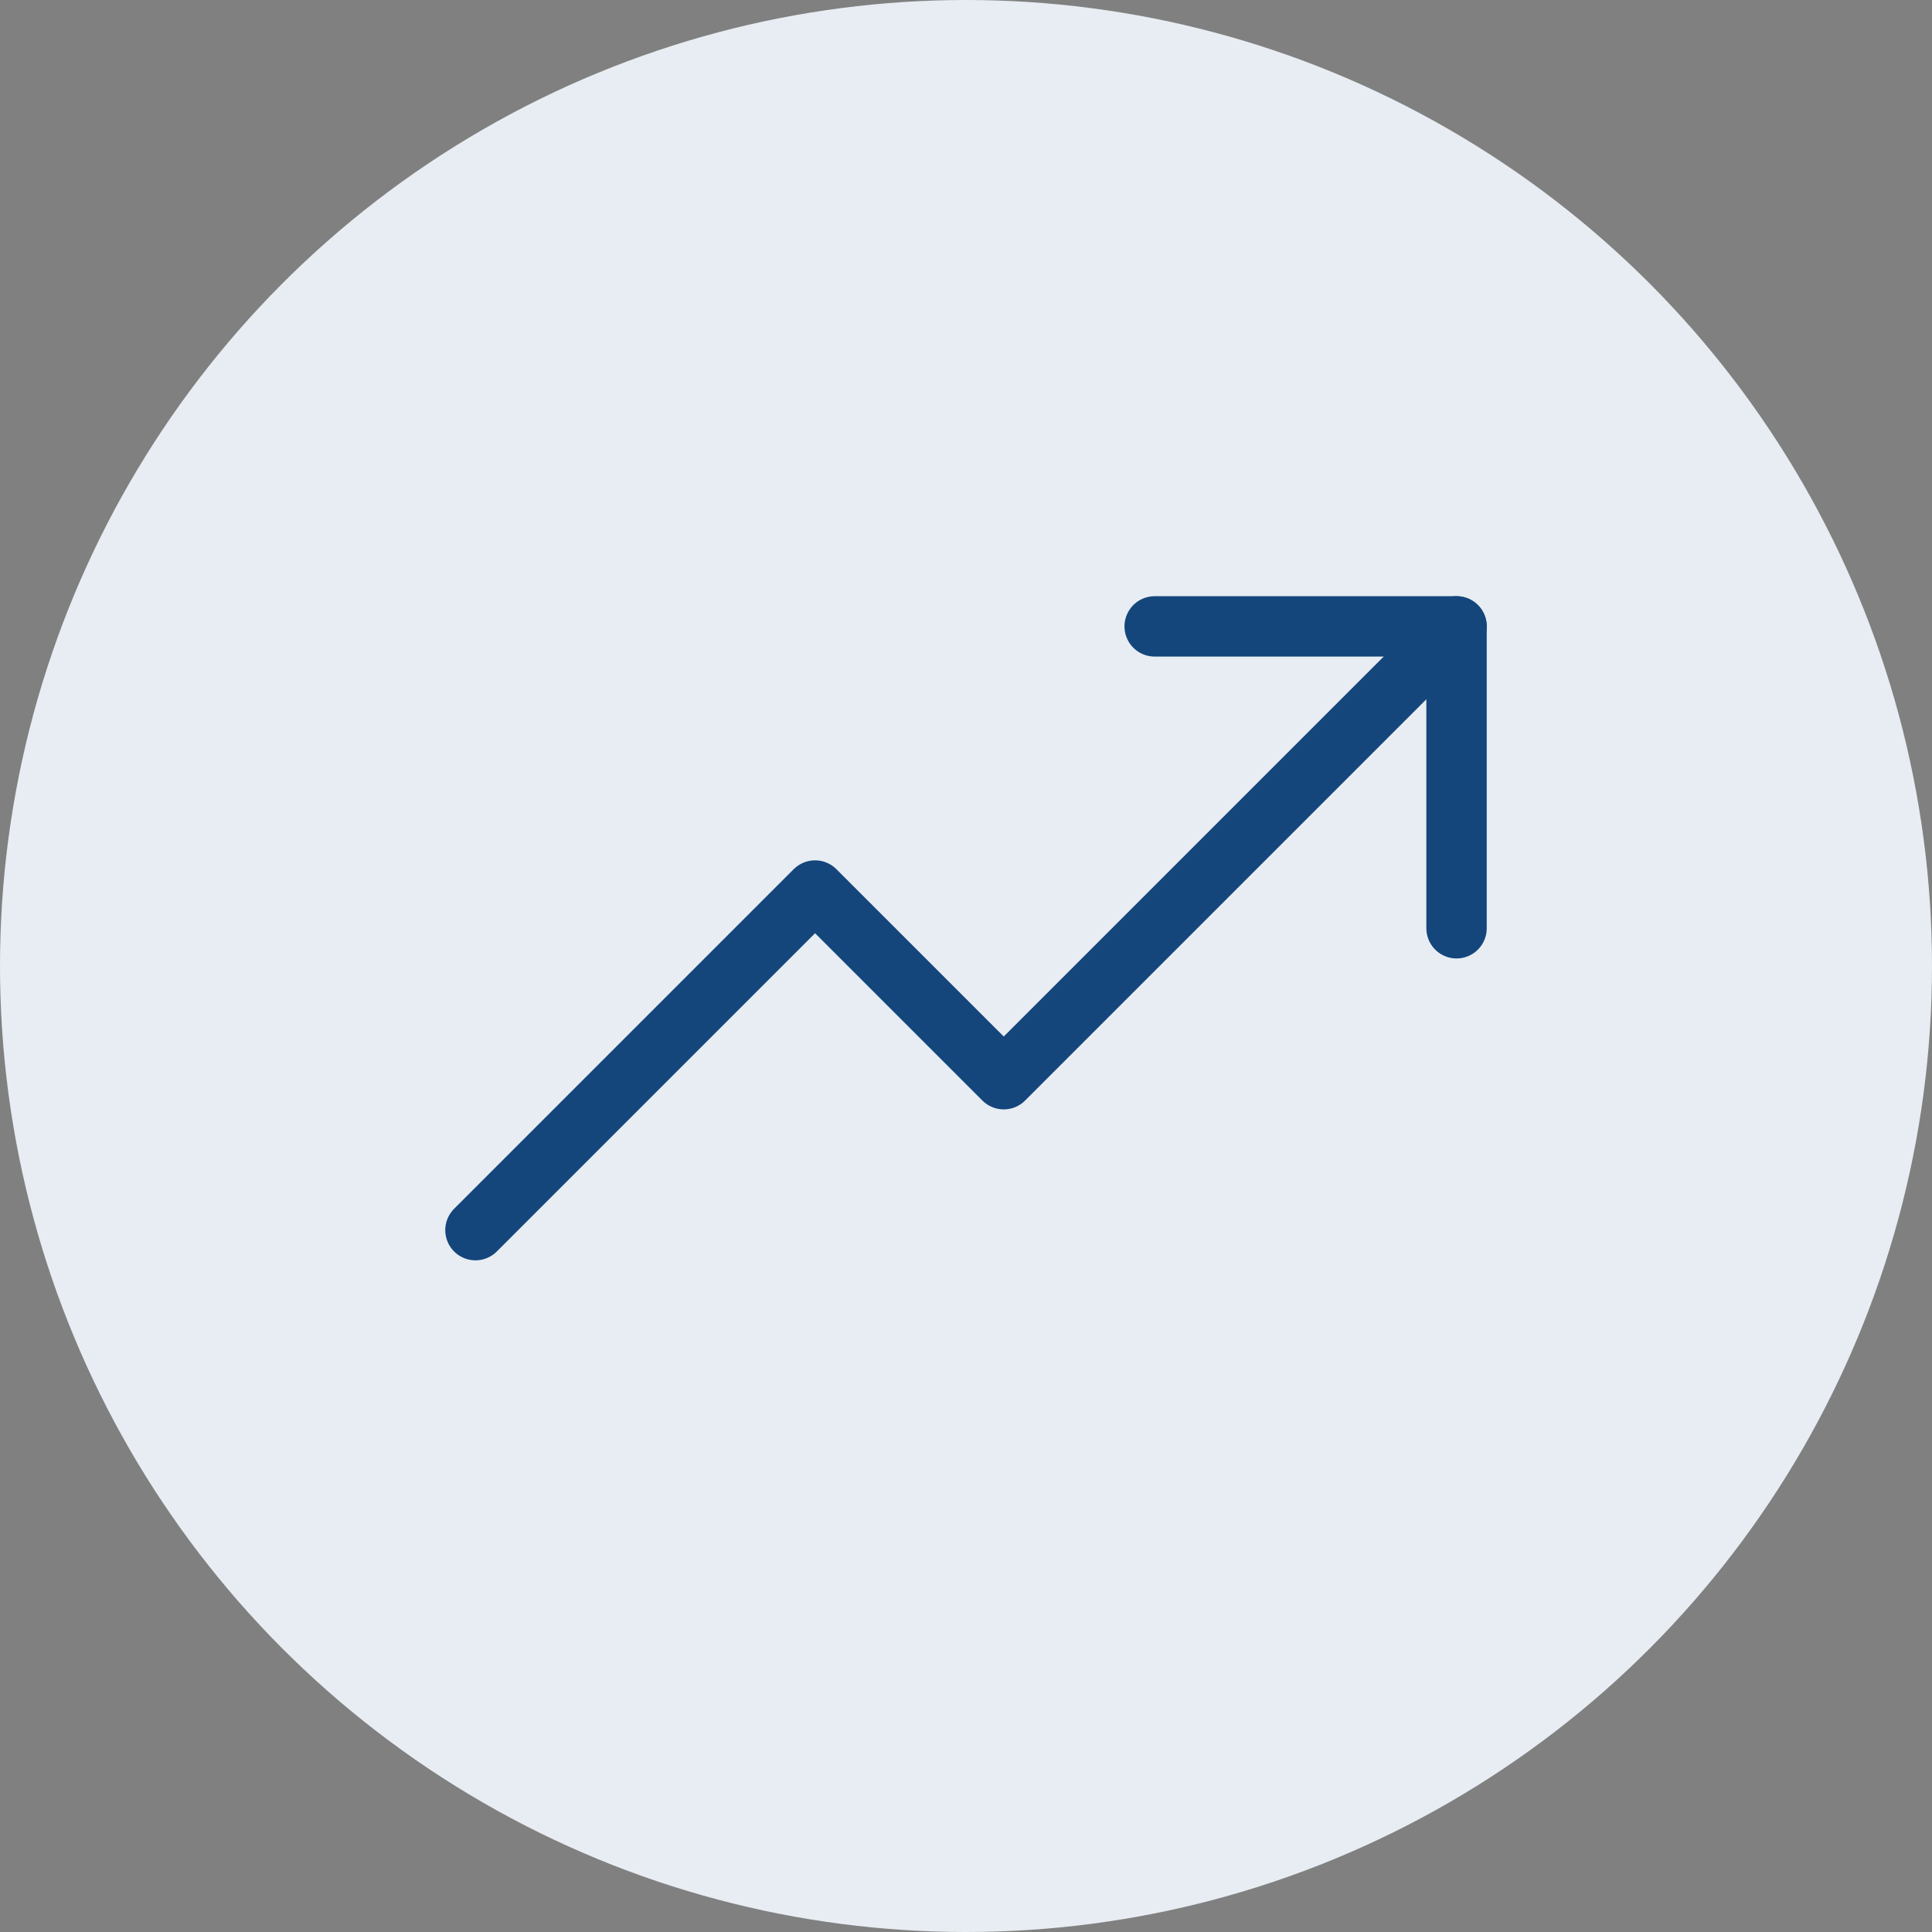
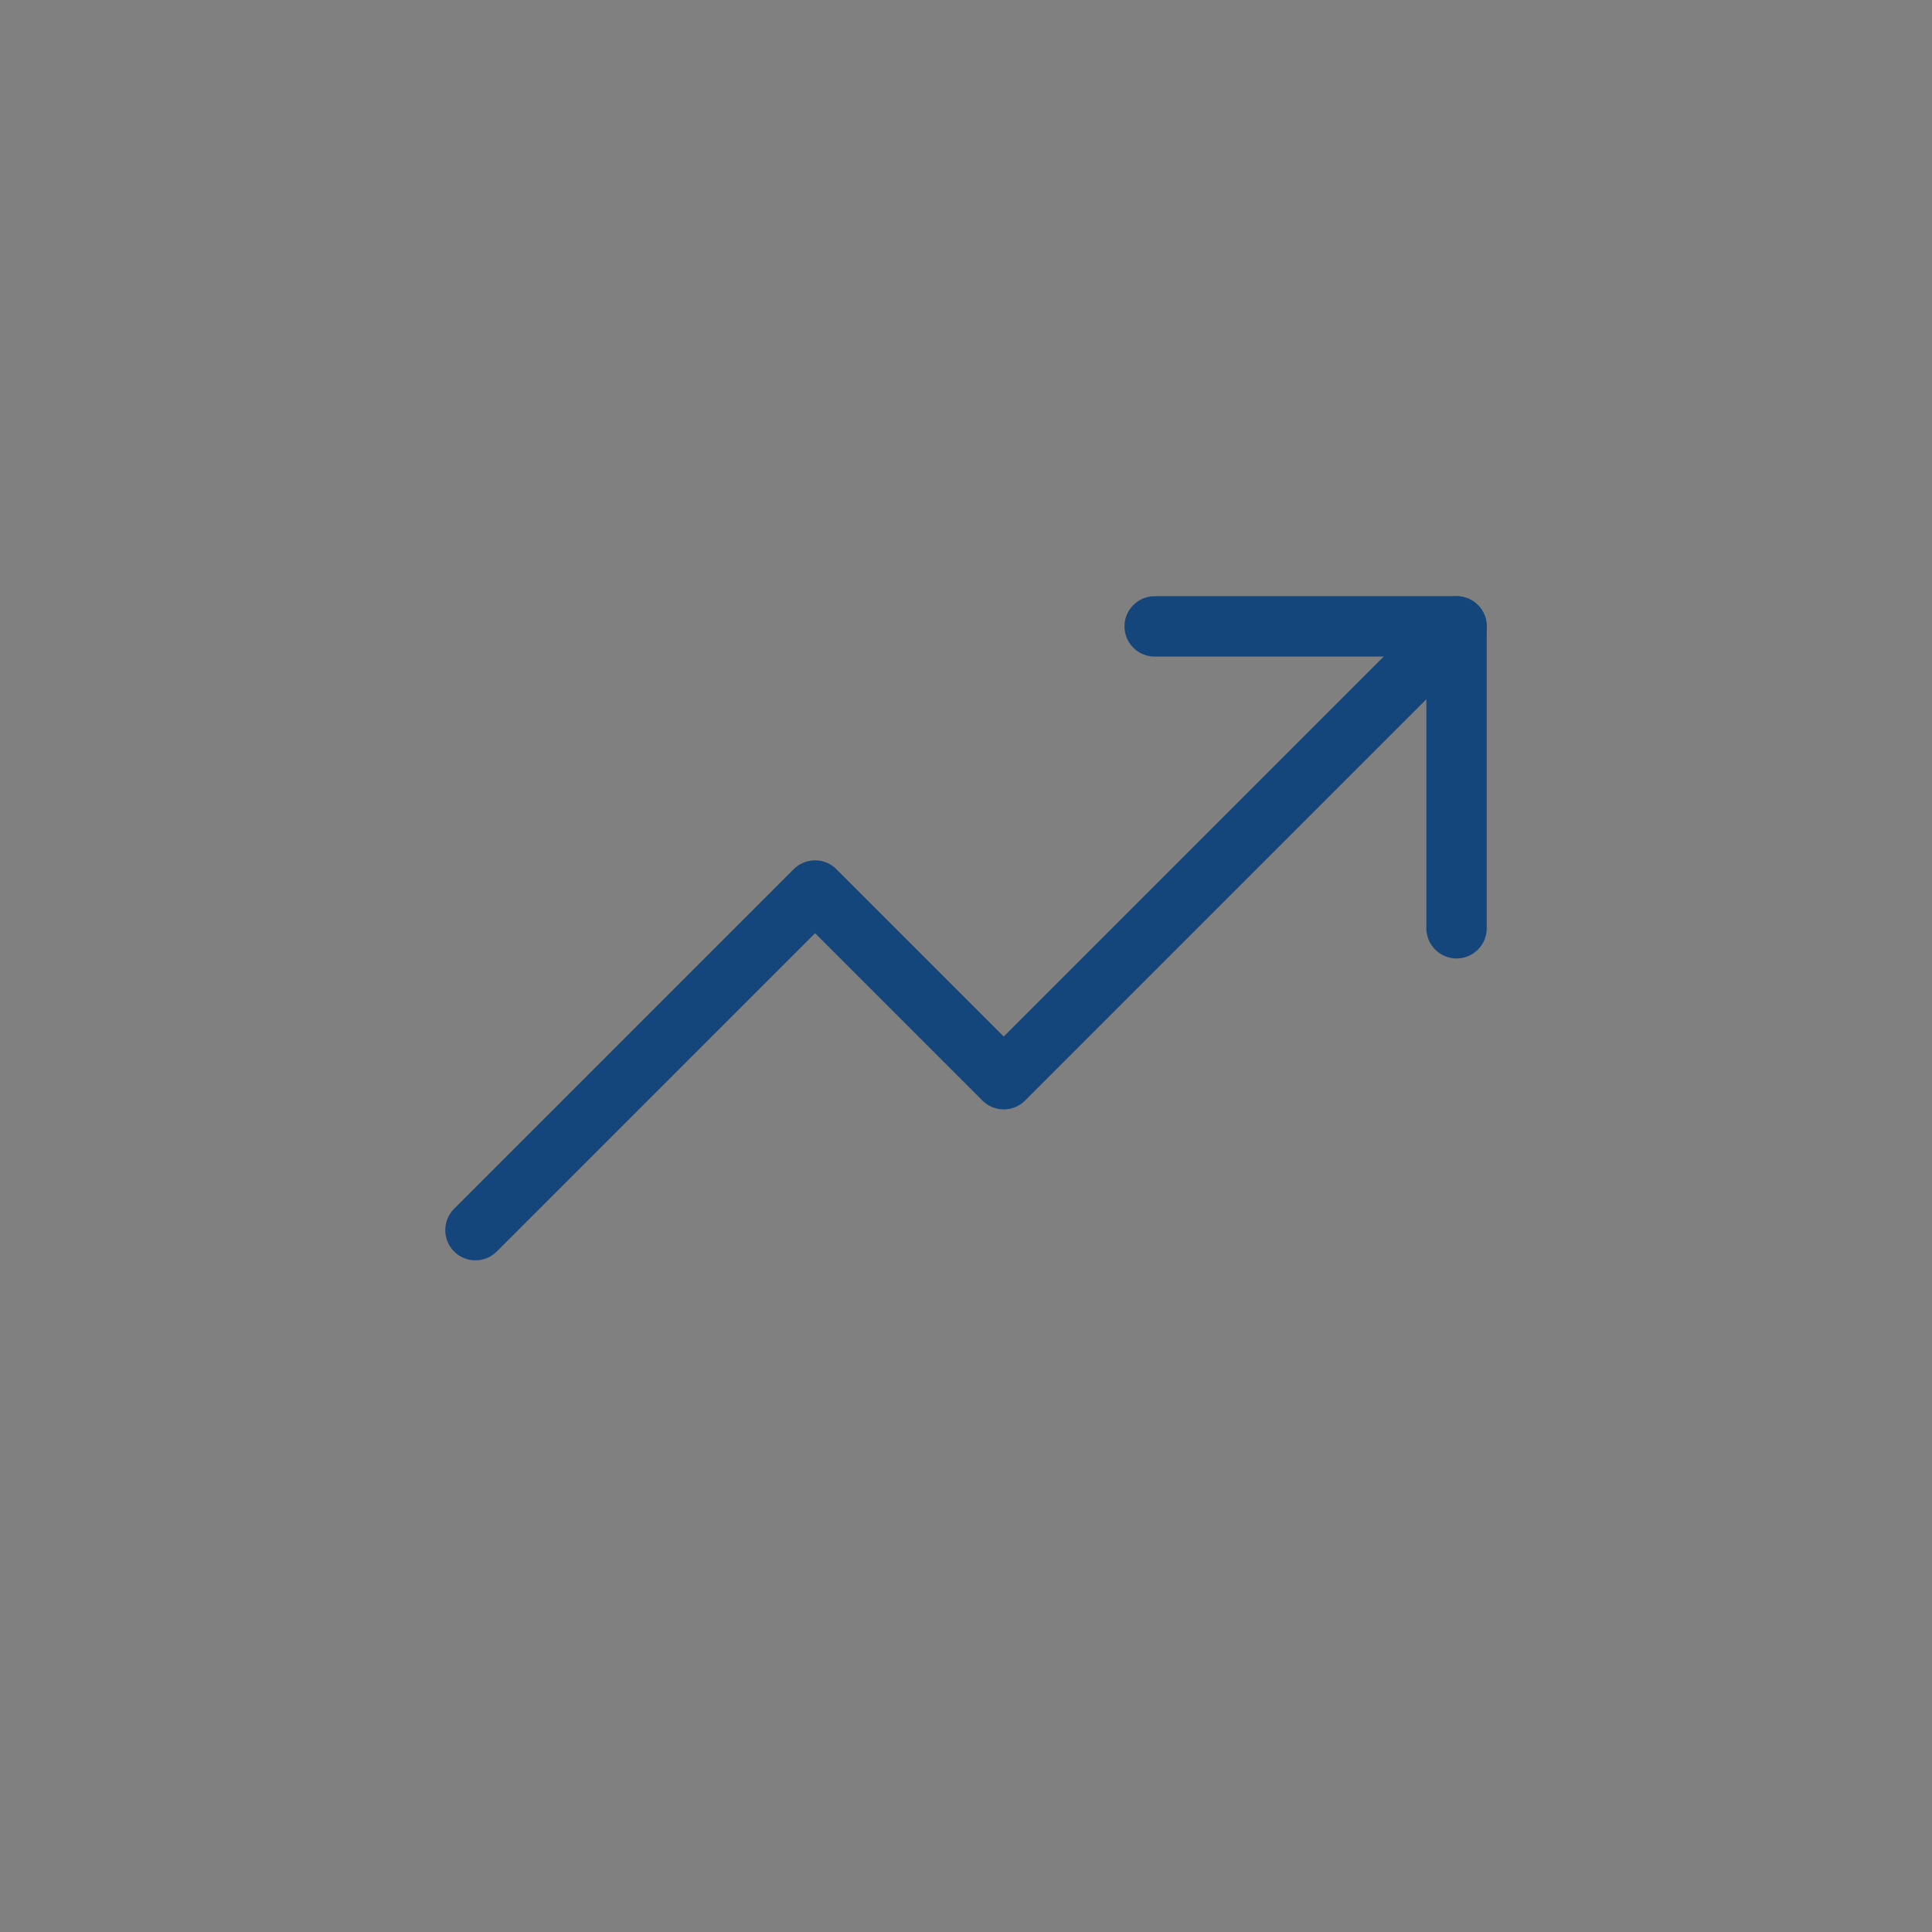
<svg xmlns="http://www.w3.org/2000/svg" width="64" height="64" viewBox="0 0 64 64" fill="none">
  <rect x="0" y="0" width="64" height="64" fill="#808080" stroke="none" />
-   <circle cx="32" cy="32" r="32" fill="#E7EDF2" />
  <g clip-path="url(#clip0_1693_48481)">
    <path d="M48.25 20.75L33.25 35.75L27 29.5L15.75 40.75" stroke="#14467C" stroke-width="2" stroke-linecap="round" stroke-linejoin="round" />
    <path d="M48.25 30.75V20.75H38.25" stroke="#14467C" stroke-width="2" stroke-linecap="round" stroke-linejoin="round" />
  </g>
  <defs>
    <clipPath id="clip0_1693_48481">
      <rect width="40" height="40" fill="white" transform="translate(12 12)" />
    </clipPath>
  </defs>
</svg>